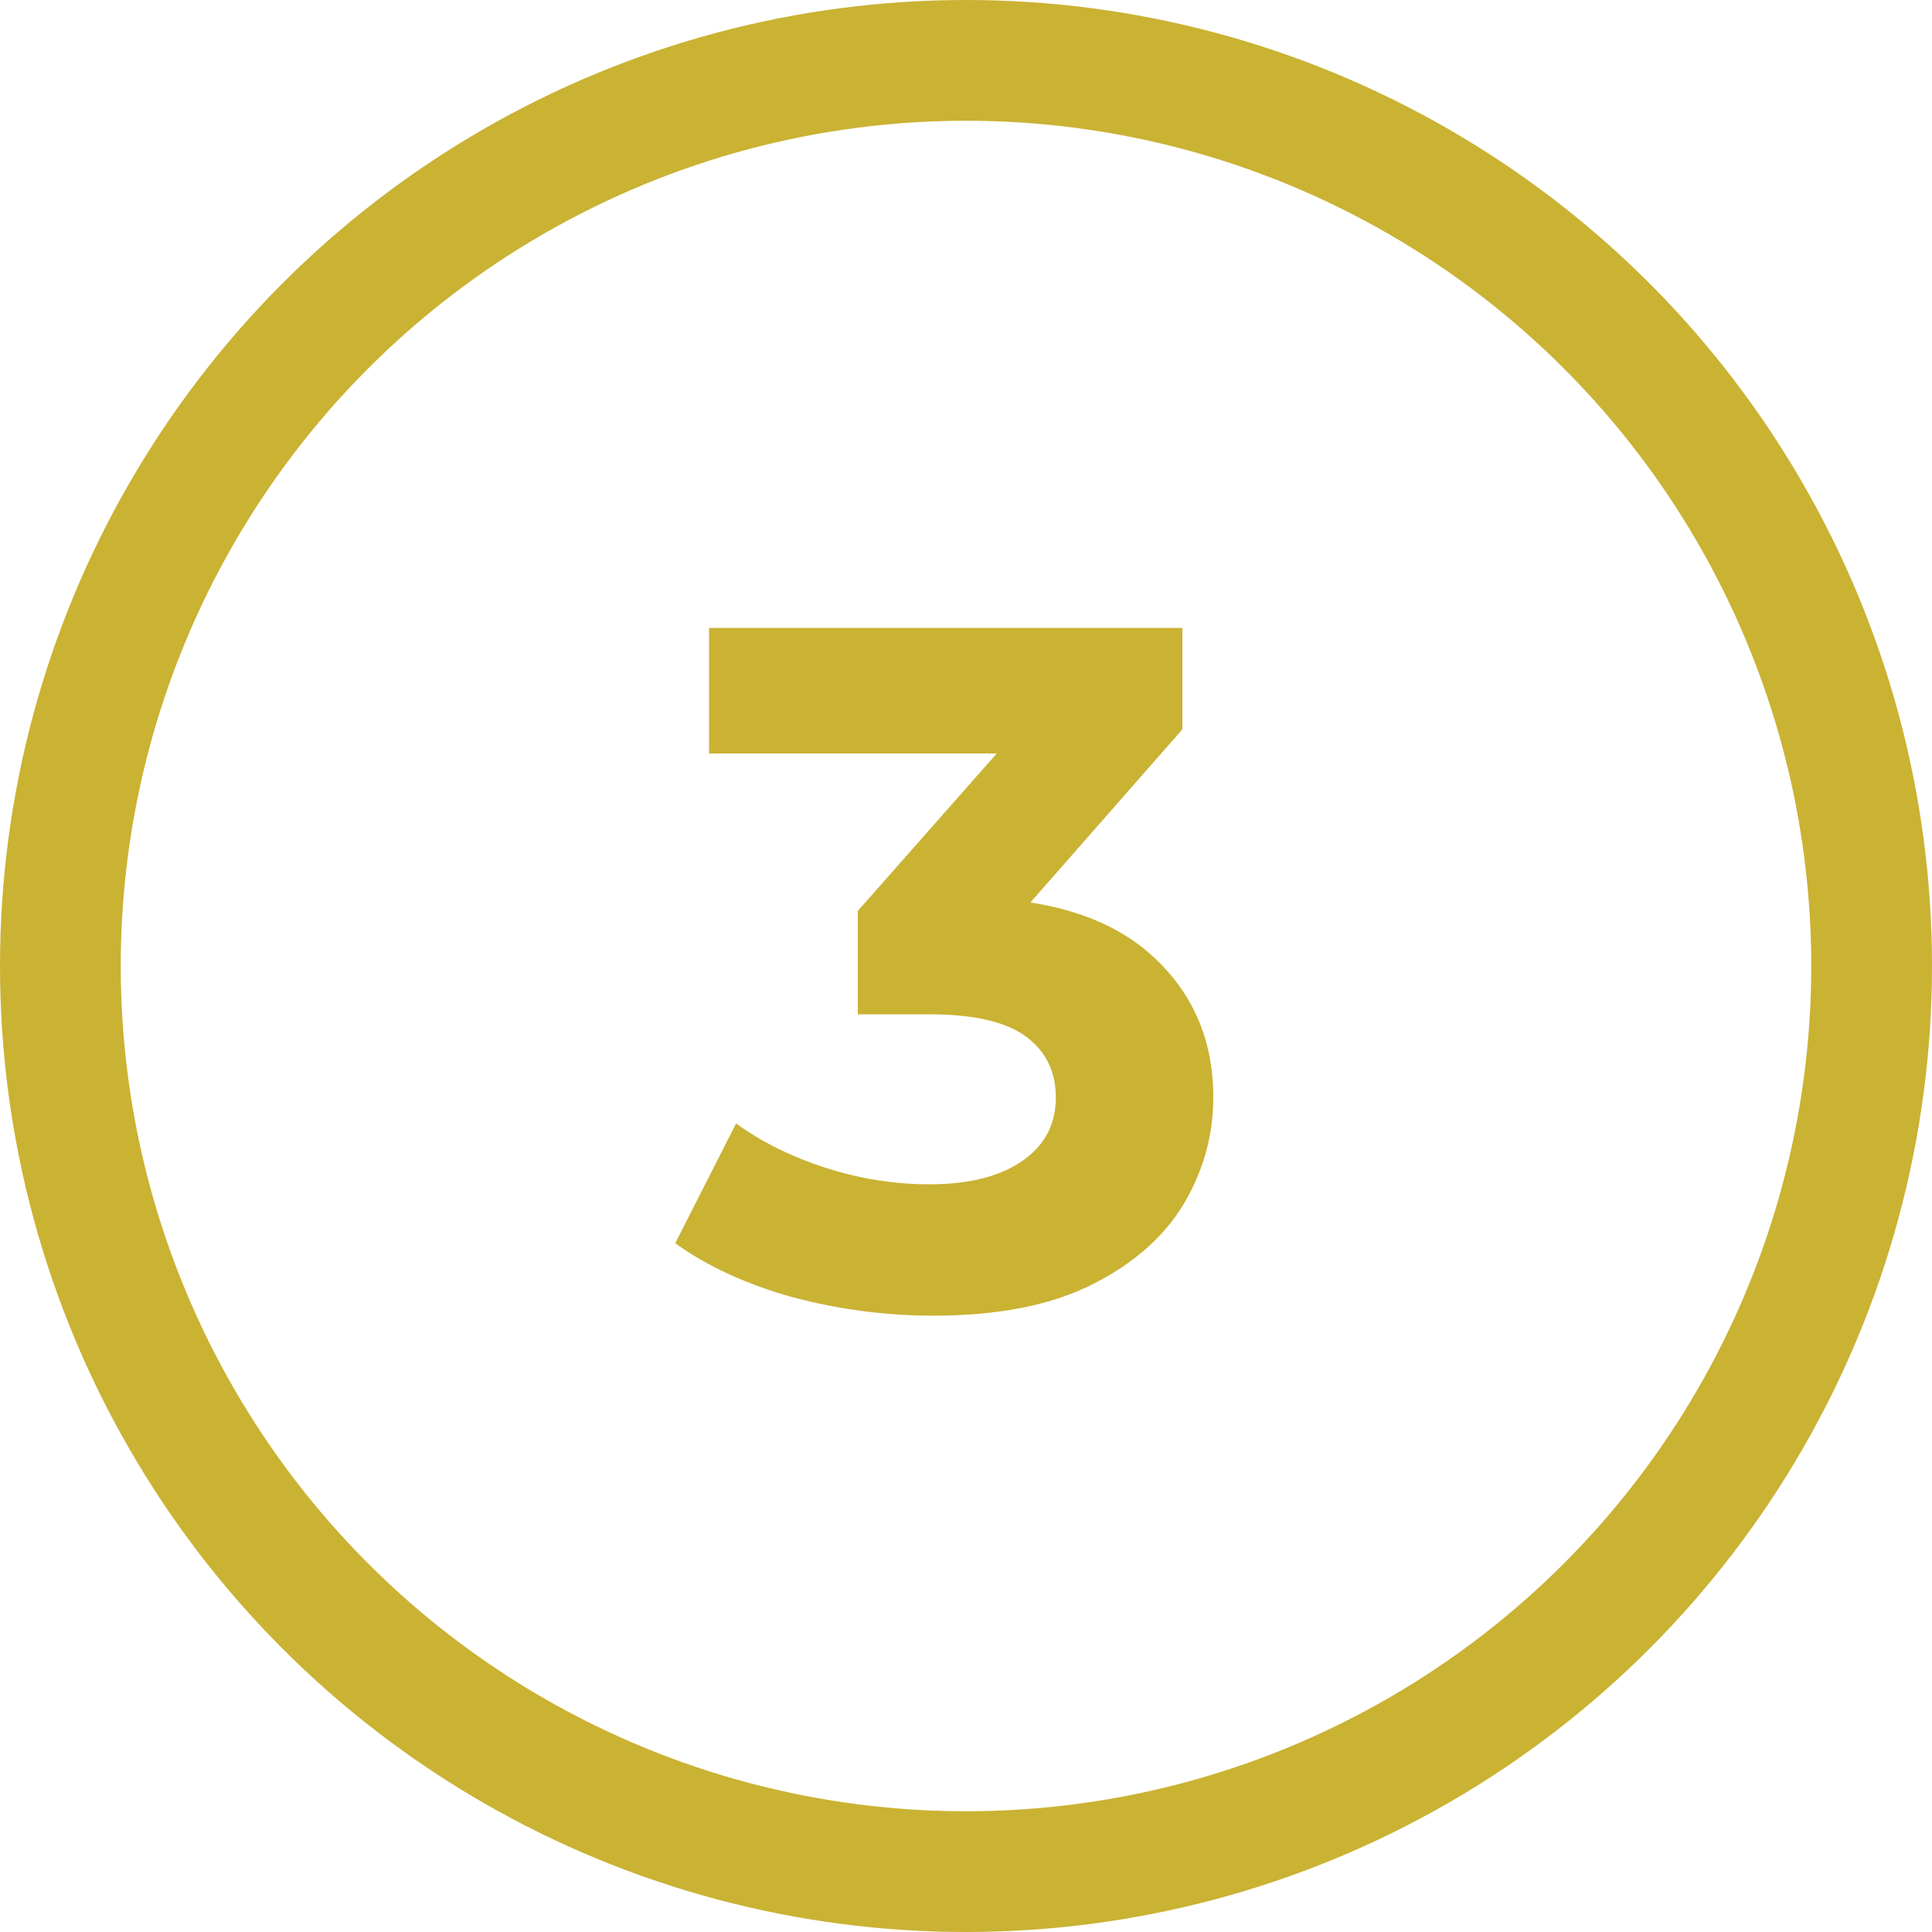
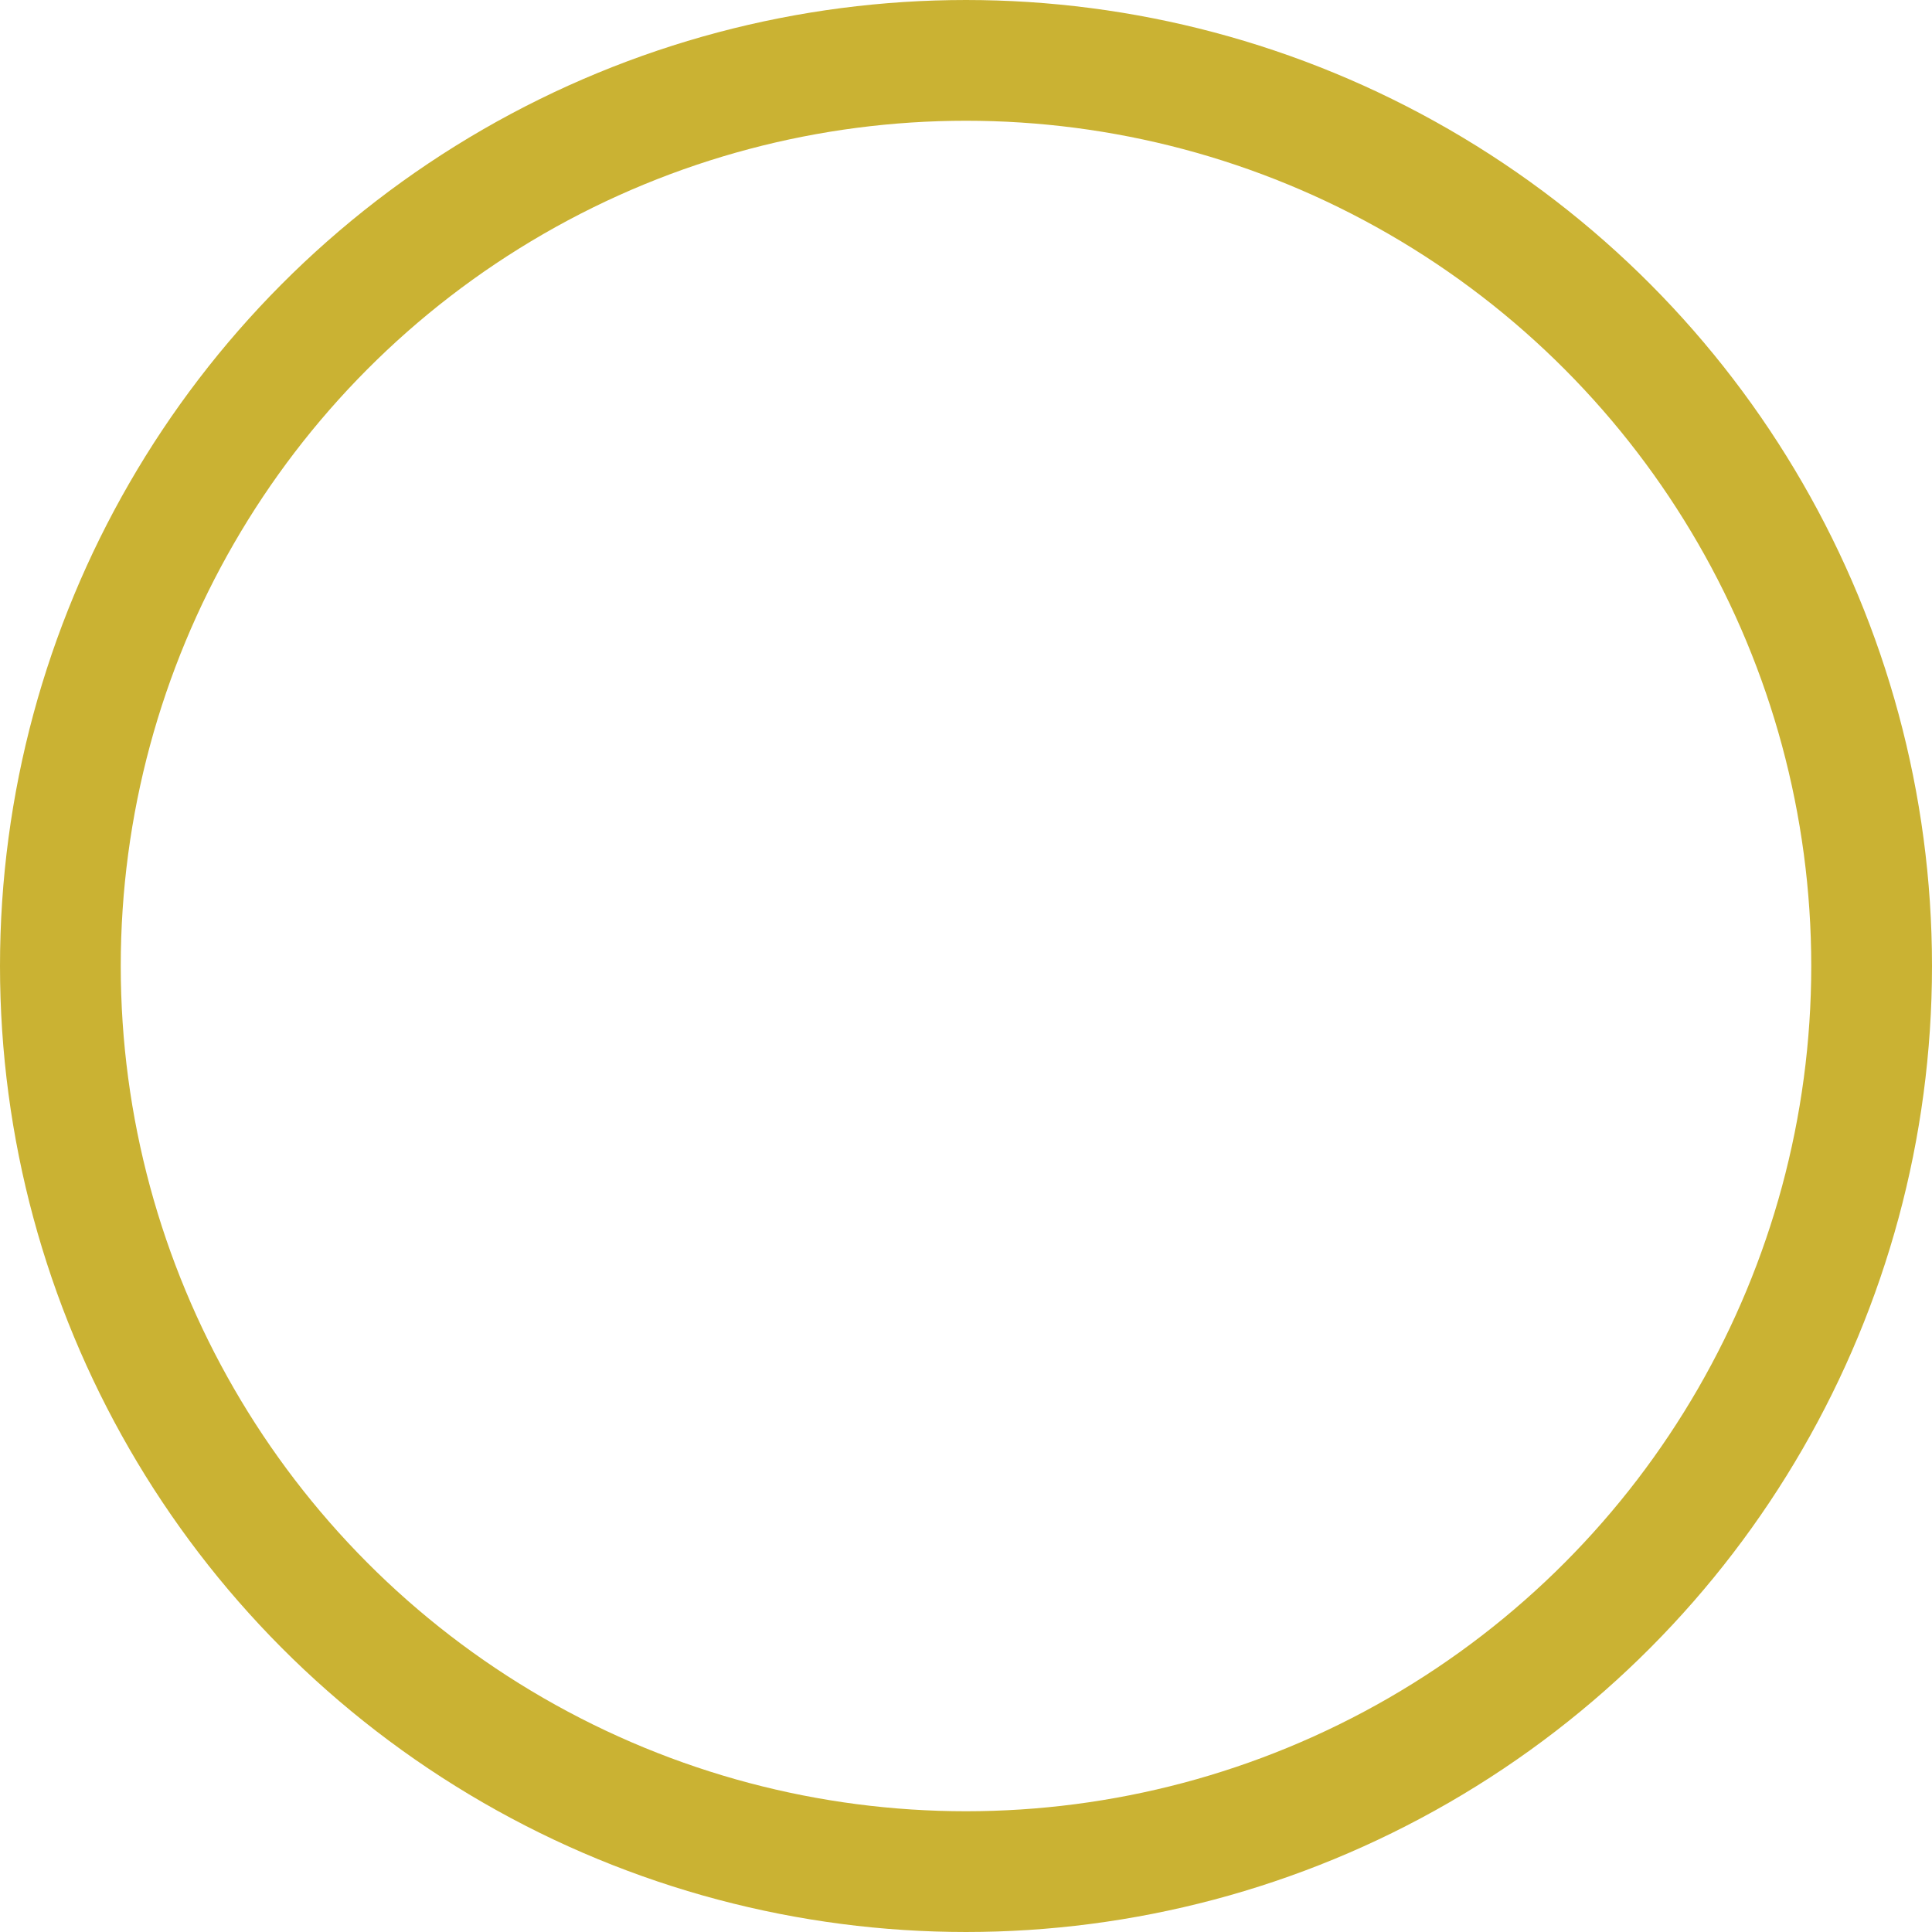
<svg xmlns="http://www.w3.org/2000/svg" width="80" height="80" viewBox="0 0 80 80" fill="none">
  <circle cx="40" cy="40" r="37.5" stroke="#CAB233" stroke-width="5" />
-   <path d="M38.64 54.48C36.693 54.48 34.76 54.227 32.84 53.72C30.92 53.187 29.293 52.44 27.96 51.48L30.48 46.52C31.547 47.293 32.787 47.907 34.2 48.36C35.613 48.813 37.04 49.04 38.48 49.04C40.107 49.04 41.387 48.72 42.32 48.08C43.253 47.44 43.72 46.56 43.72 45.44C43.72 44.373 43.307 43.533 42.48 42.92C41.653 42.307 40.32 42 38.48 42H35.52V37.72L43.32 28.88L44.04 31.2H29.36V26H48.96V30.2L41.2 39.04L37.92 37.16H39.8C43.24 37.16 45.84 37.933 47.6 39.48C49.36 41.027 50.24 43.013 50.24 45.44C50.24 47.013 49.827 48.493 49 49.88C48.173 51.24 46.907 52.347 45.2 53.2C43.493 54.053 41.307 54.48 38.64 54.48Z" fill="#CAB233" />
</svg>